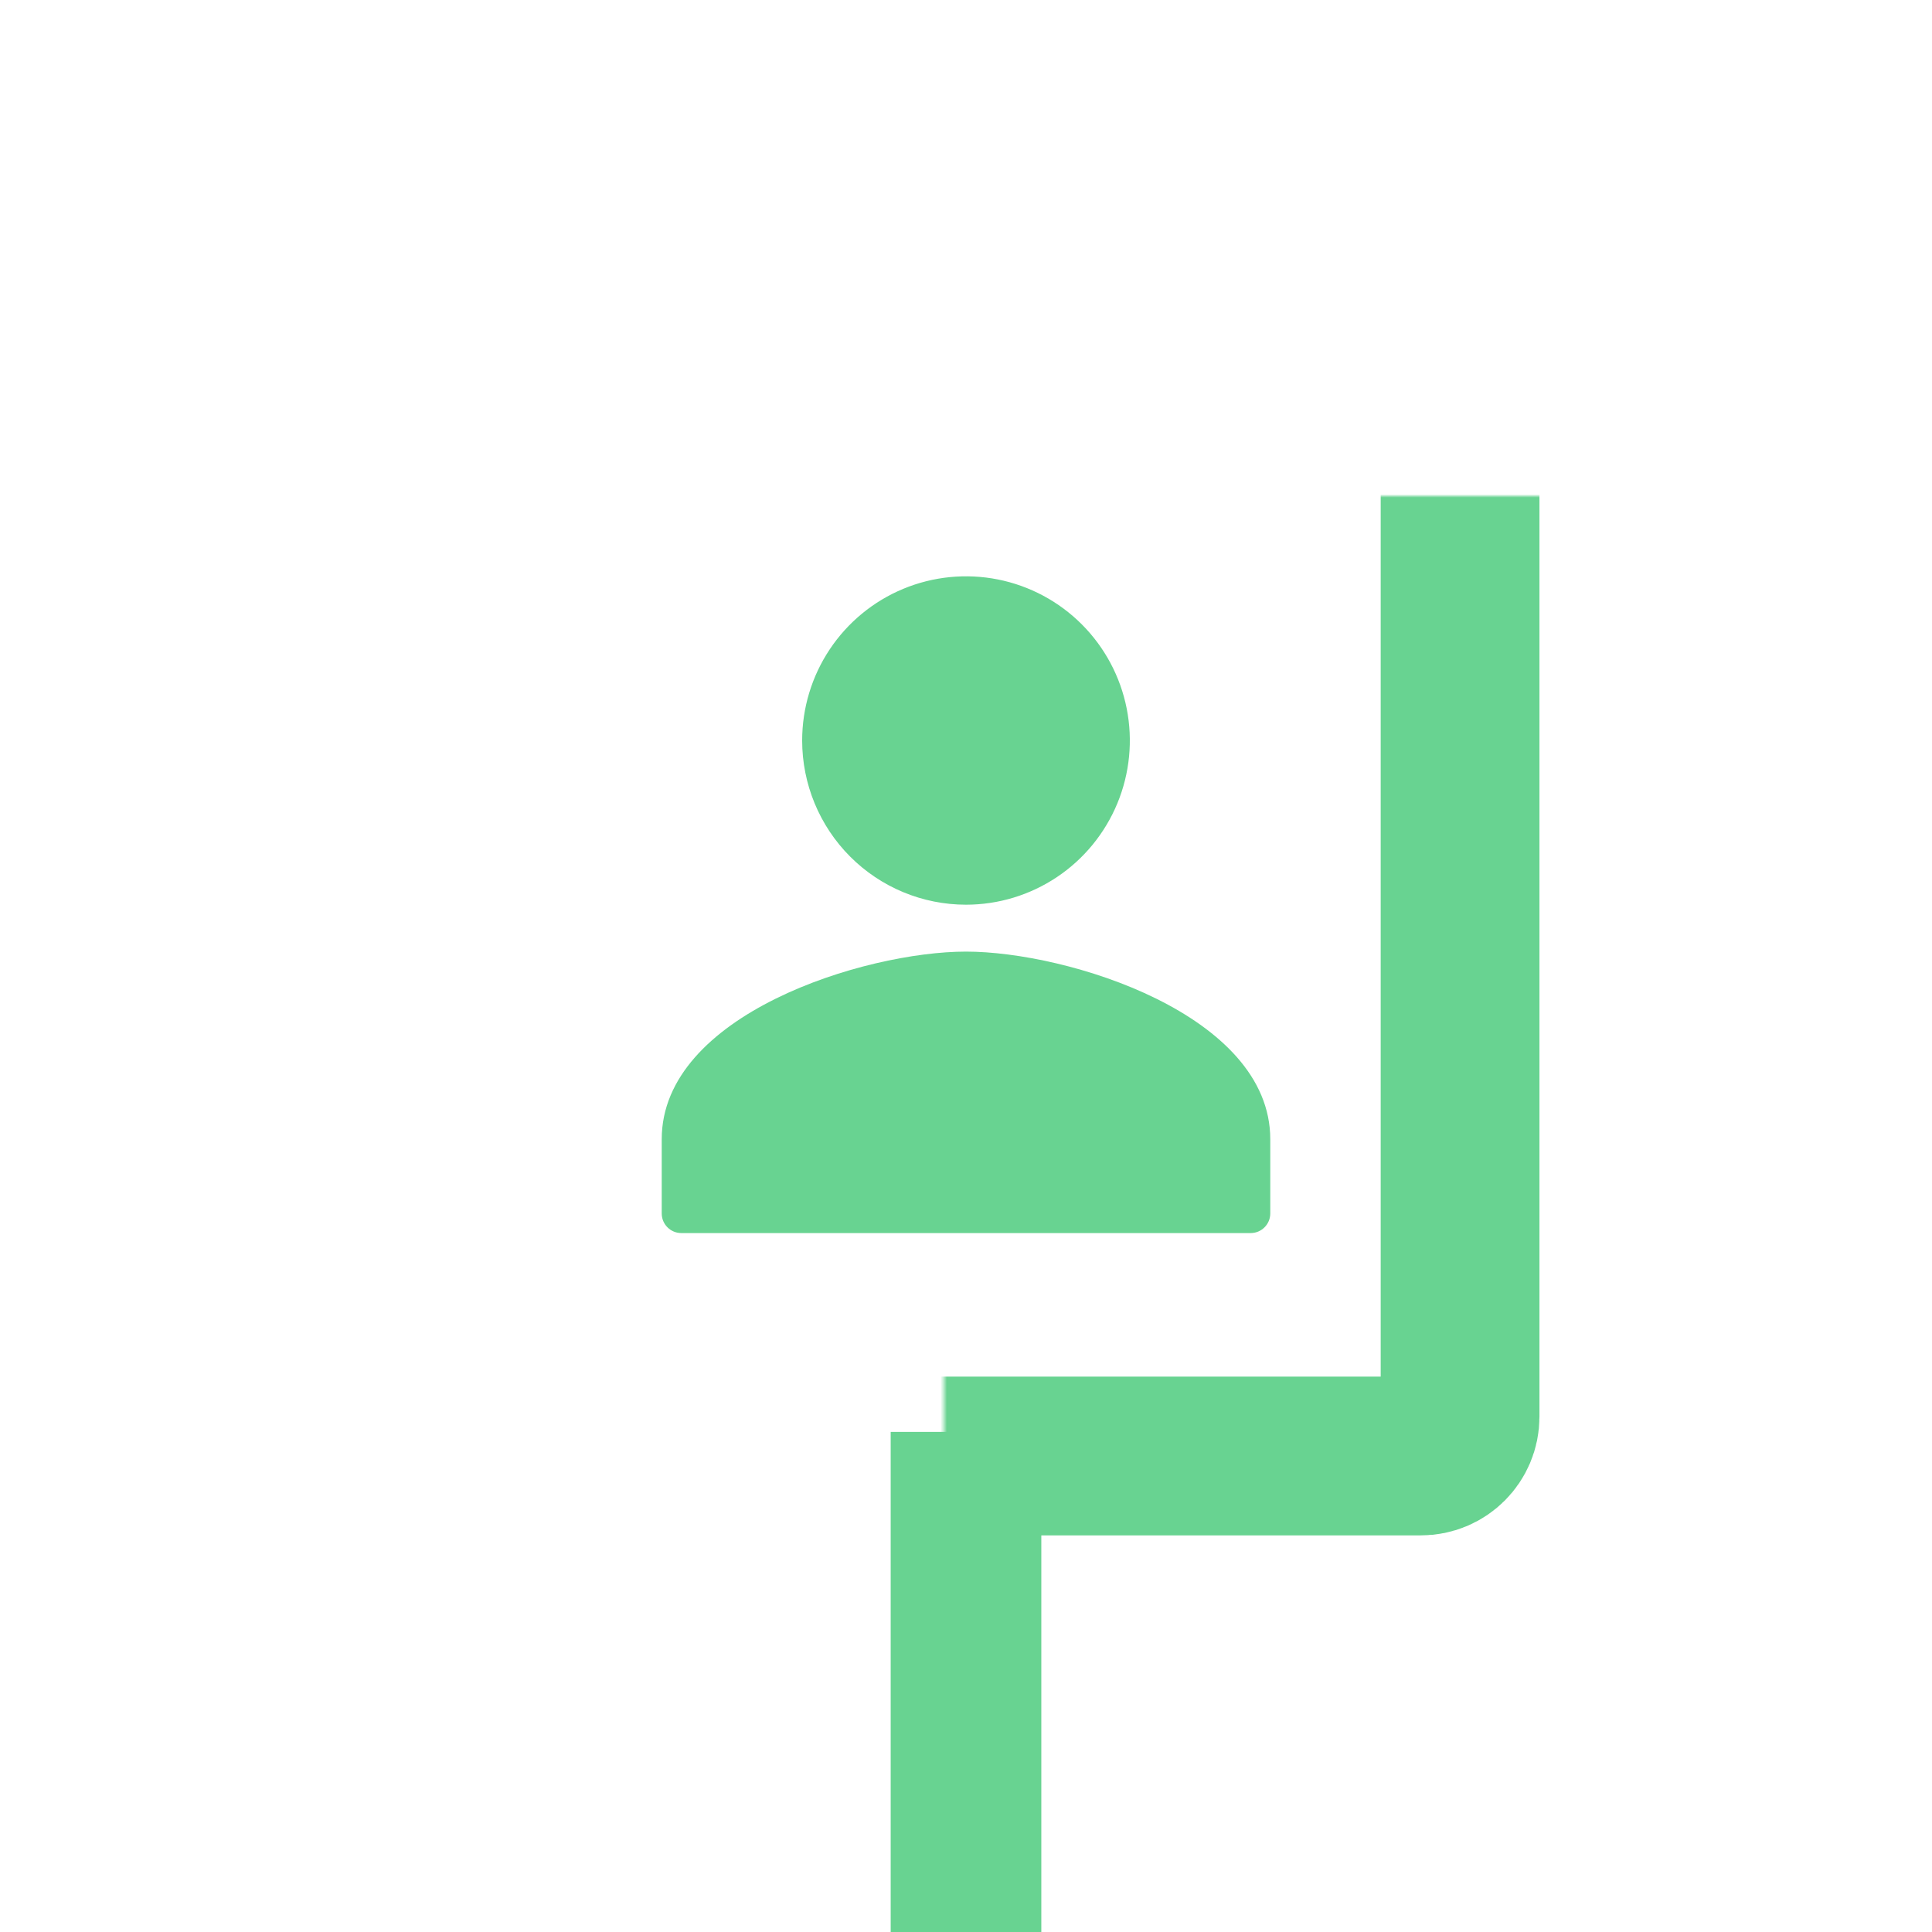
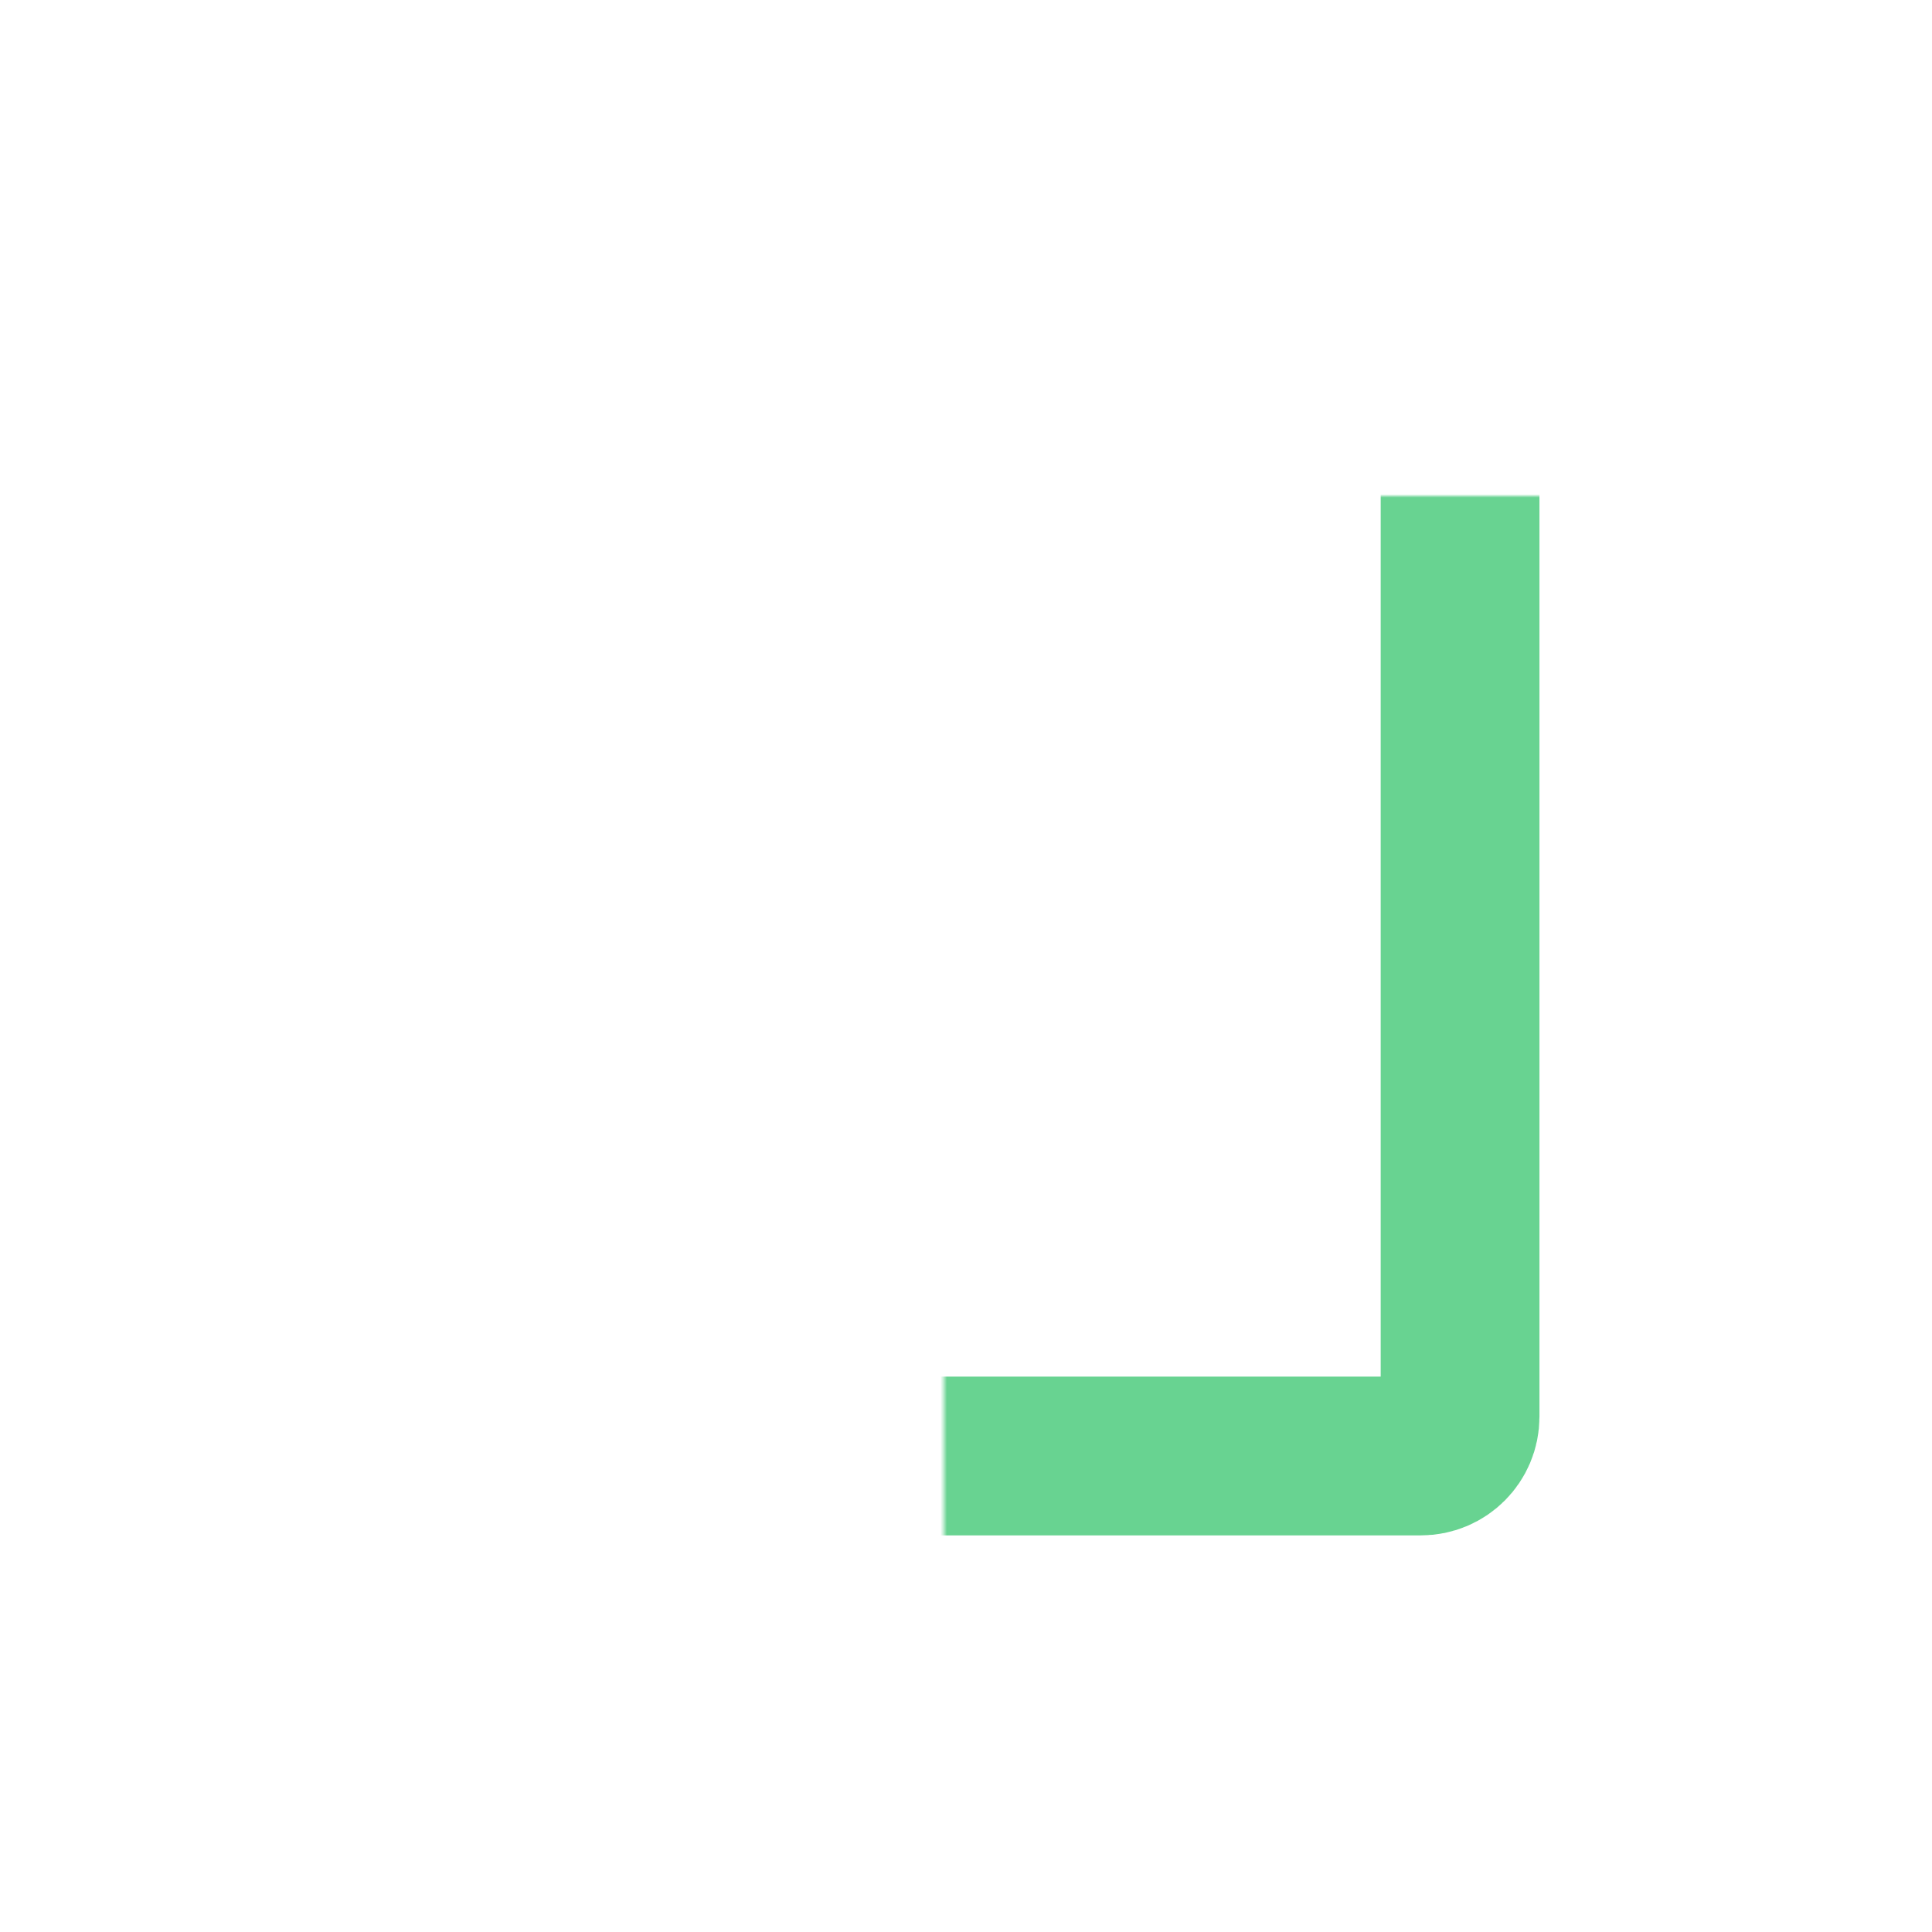
<svg xmlns="http://www.w3.org/2000/svg" width="600" height="600" viewBox="0 0 600 600" fill="none">
  <mask id="path-1-inside-1_2945_165" fill="white">
    <rect x="146.562" y="77" width="306.877" height="375.175" rx="12.187" />
  </mask>
  <rect x="146.562" y="77" width="306.877" height="375.175" rx="12.187" stroke="#68D391" stroke-width="49.302" stroke-linejoin="round" mask="url(#path-1-inside-1_2945_165)" />
-   <path d="M300 280.961C310.063 280.961 319.901 277.97 328.269 272.367C336.636 266.765 343.158 258.801 347.009 249.484C350.86 240.167 351.868 229.914 349.904 220.023C347.941 210.132 343.095 201.046 335.979 193.915C328.863 186.784 319.797 181.928 309.927 179.96C300.056 177.993 289.826 179.003 280.528 182.862C271.231 186.721 263.284 193.257 257.693 201.642C252.102 210.027 249.118 219.886 249.118 229.971C249.118 243.494 254.479 256.464 264.021 266.026C273.563 275.589 286.505 280.961 300 280.961ZM300 295.529C268.462 295.529 205.504 315.051 205.504 353.804V376.848C205.504 380.213 208.232 382.941 211.598 382.941H388.402C391.767 382.941 394.495 380.213 394.495 376.848V353.804C394.495 315.051 331.538 295.529 300 295.529Z" fill="#68D391" />
-   <rect x="276.61" y="444.69" width="46.78" height="155.309" fill="#68D391" />
</svg>